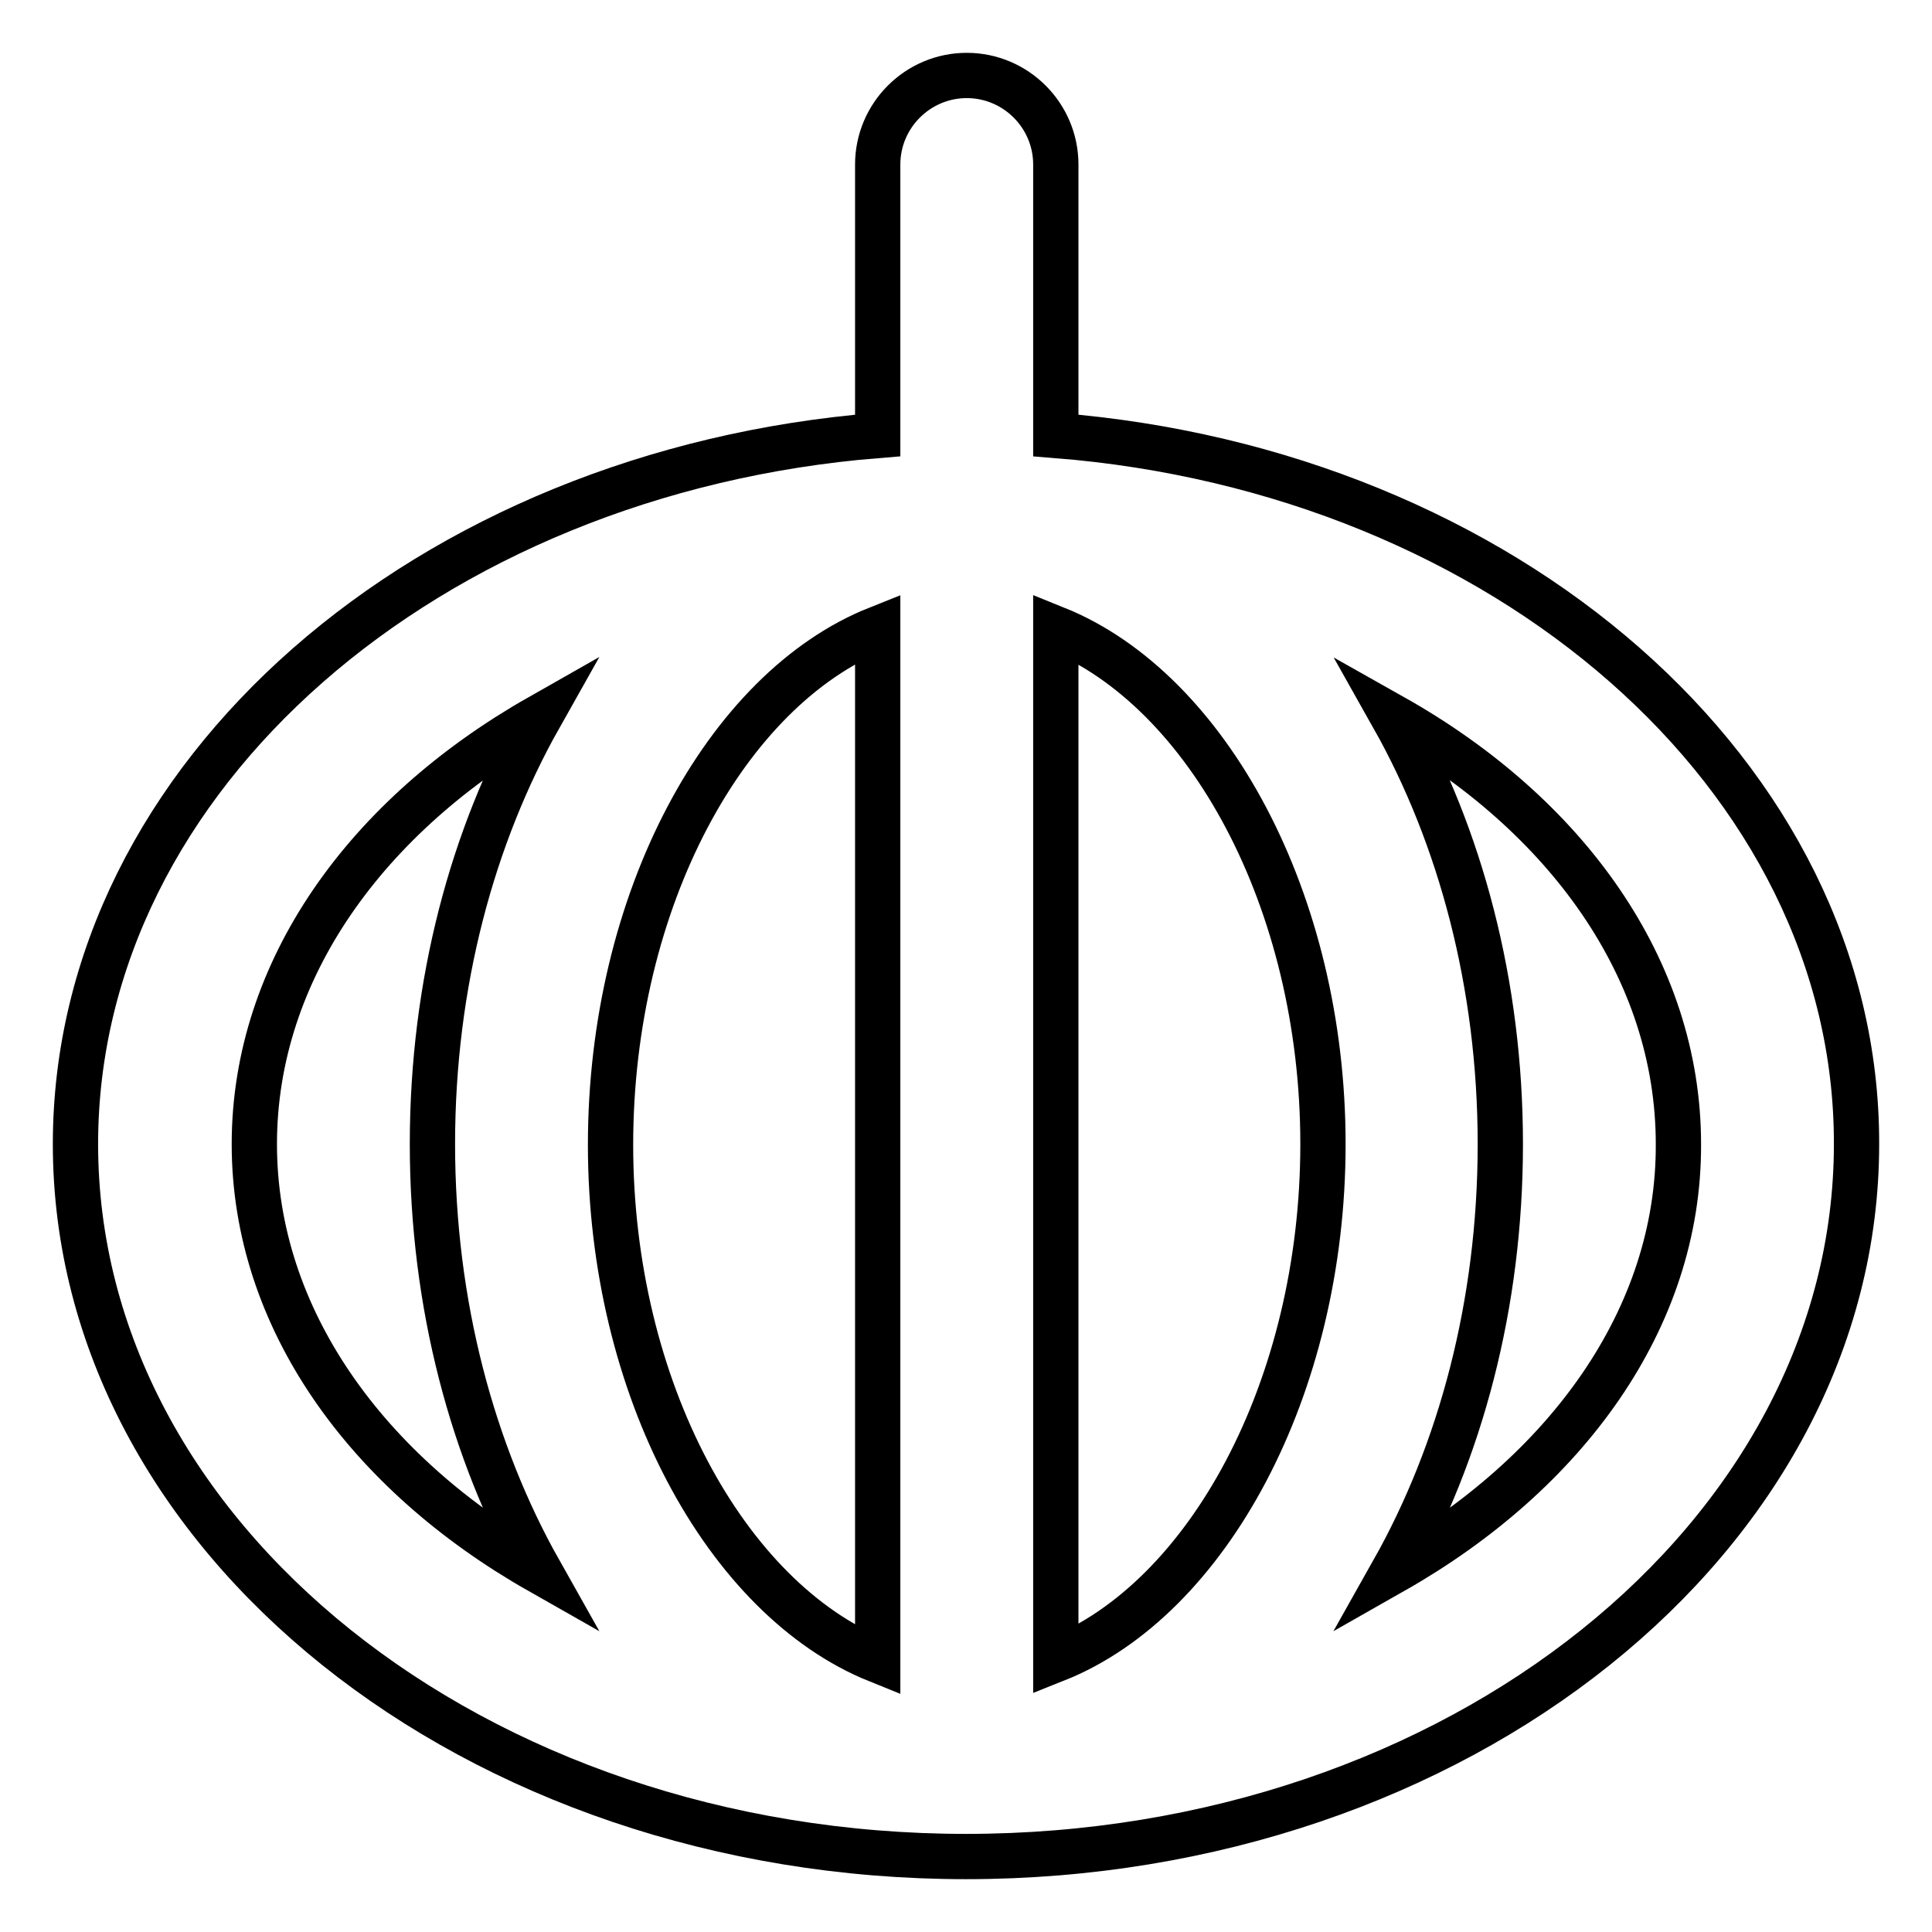
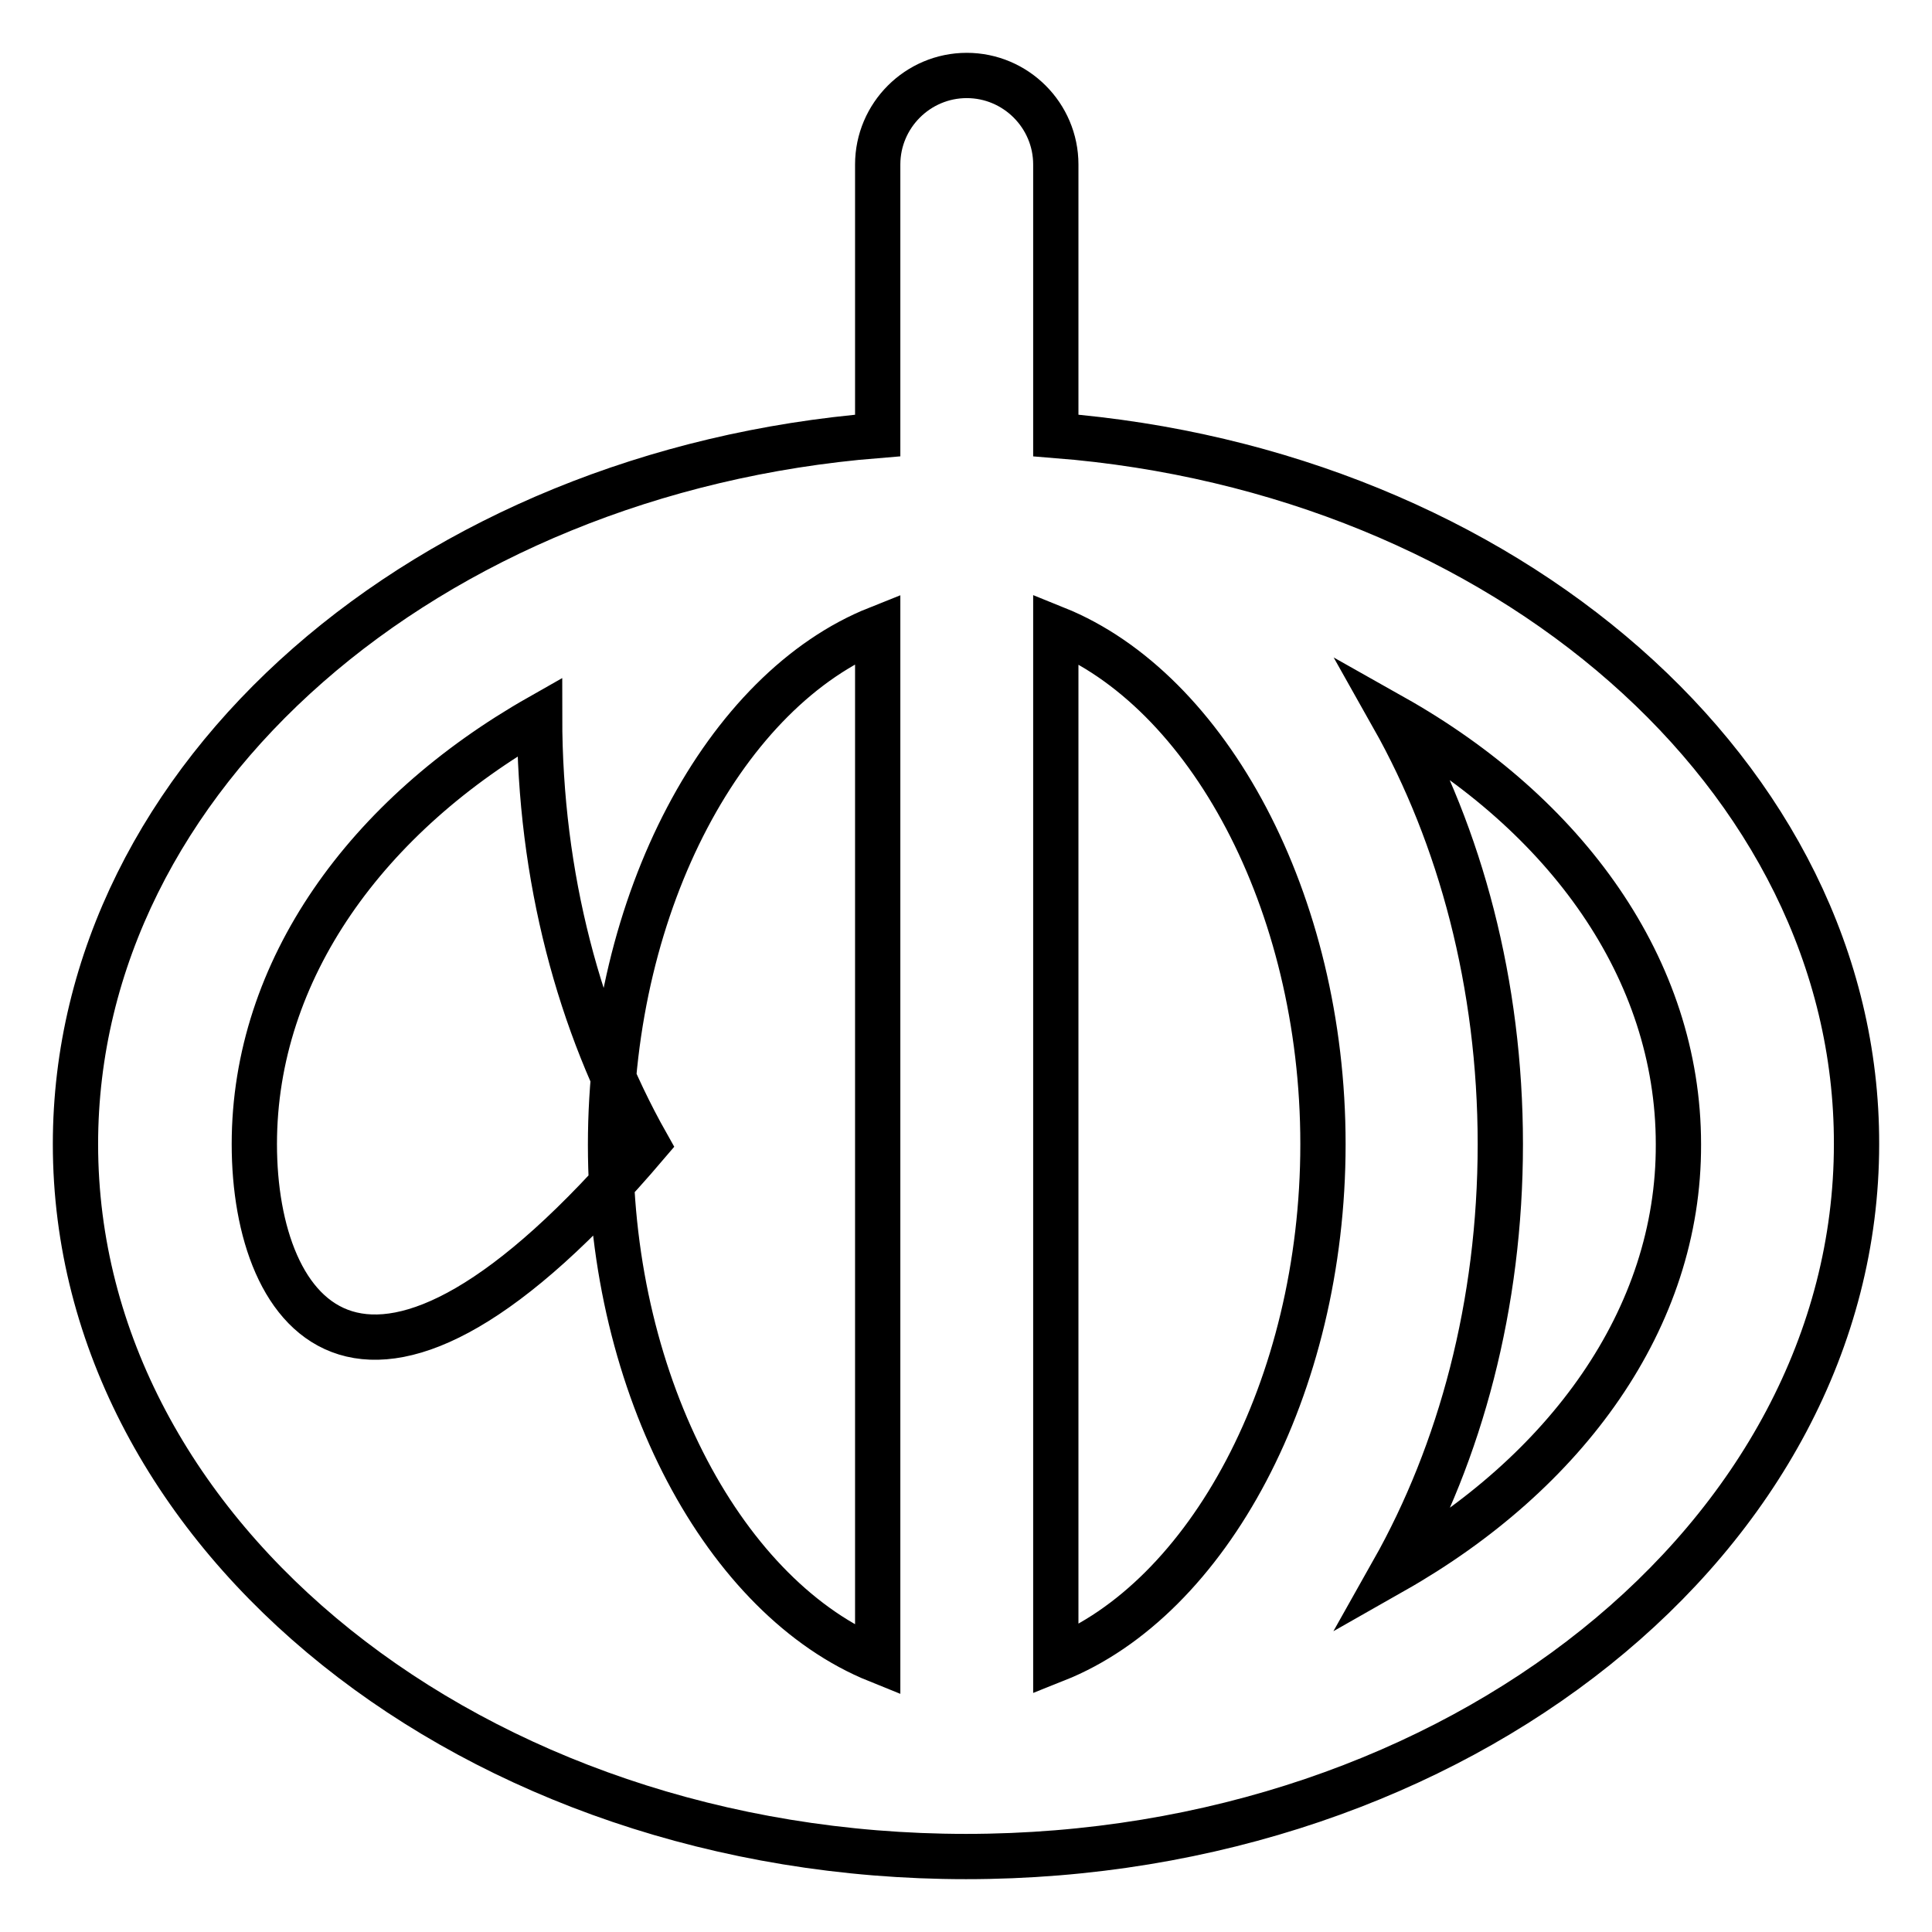
<svg xmlns="http://www.w3.org/2000/svg" version="1.1" x="0px" y="0px" viewBox="0 0 256 256" enable-background="new 0 0 256 256" xml:space="preserve">
  <g>
-     <path stroke-width="6" fill-opacity="0" stroke="#000000" d="M139.9,57.7V21.8c0-6.5-5.3-11.8-11.8-11.8c-6.5,0-11.8,5.3-11.8,11.8v35.9C56.7,62.5,10,102.8,10,151.6 c0,52,52.9,94.4,118,94.4c65.1,0,118-42.4,118-94.4C246.1,102.8,199.4,62.4,139.9,57.7z M116.3,83.3V220 c-20.1-8.1-35.4-36.1-35.4-68.3C80.9,119.3,96.2,91.3,116.3,83.3z M139.9,219.9V83.3c20.1,8.1,35.4,36.1,35.4,68.3 C175.3,183.9,160,211.9,139.9,219.9L139.9,219.9z M33.7,151.6c0-23.1,14.9-43.6,37.8-56.6c-8.9,15.8-14.2,35.3-14.2,56.6 c0,21.2,5.3,40.8,14.2,56.6C48.6,195.2,33.7,174.7,33.7,151.6z M184.6,208.2c8.9-15.8,14.2-35.3,14.2-56.6 c0-21.2-5.3-40.8-14.2-56.6c22.9,12.9,37.8,33.4,37.8,56.6C222.5,174.7,207.5,195.2,184.6,208.2z" />
+     <path stroke-width="6" fill-opacity="0" stroke="#000000" d="M139.9,57.7V21.8c0-6.5-5.3-11.8-11.8-11.8c-6.5,0-11.8,5.3-11.8,11.8v35.9C56.7,62.5,10,102.8,10,151.6 c0,52,52.9,94.4,118,94.4c65.1,0,118-42.4,118-94.4C246.1,102.8,199.4,62.4,139.9,57.7z M116.3,83.3V220 c-20.1-8.1-35.4-36.1-35.4-68.3C80.9,119.3,96.2,91.3,116.3,83.3z M139.9,219.9V83.3c20.1,8.1,35.4,36.1,35.4,68.3 C175.3,183.9,160,211.9,139.9,219.9L139.9,219.9z M33.7,151.6c0-23.1,14.9-43.6,37.8-56.6c0,21.2,5.3,40.8,14.2,56.6C48.6,195.2,33.7,174.7,33.7,151.6z M184.6,208.2c8.9-15.8,14.2-35.3,14.2-56.6 c0-21.2-5.3-40.8-14.2-56.6c22.9,12.9,37.8,33.4,37.8,56.6C222.5,174.7,207.5,195.2,184.6,208.2z" />
  </g>
</svg>